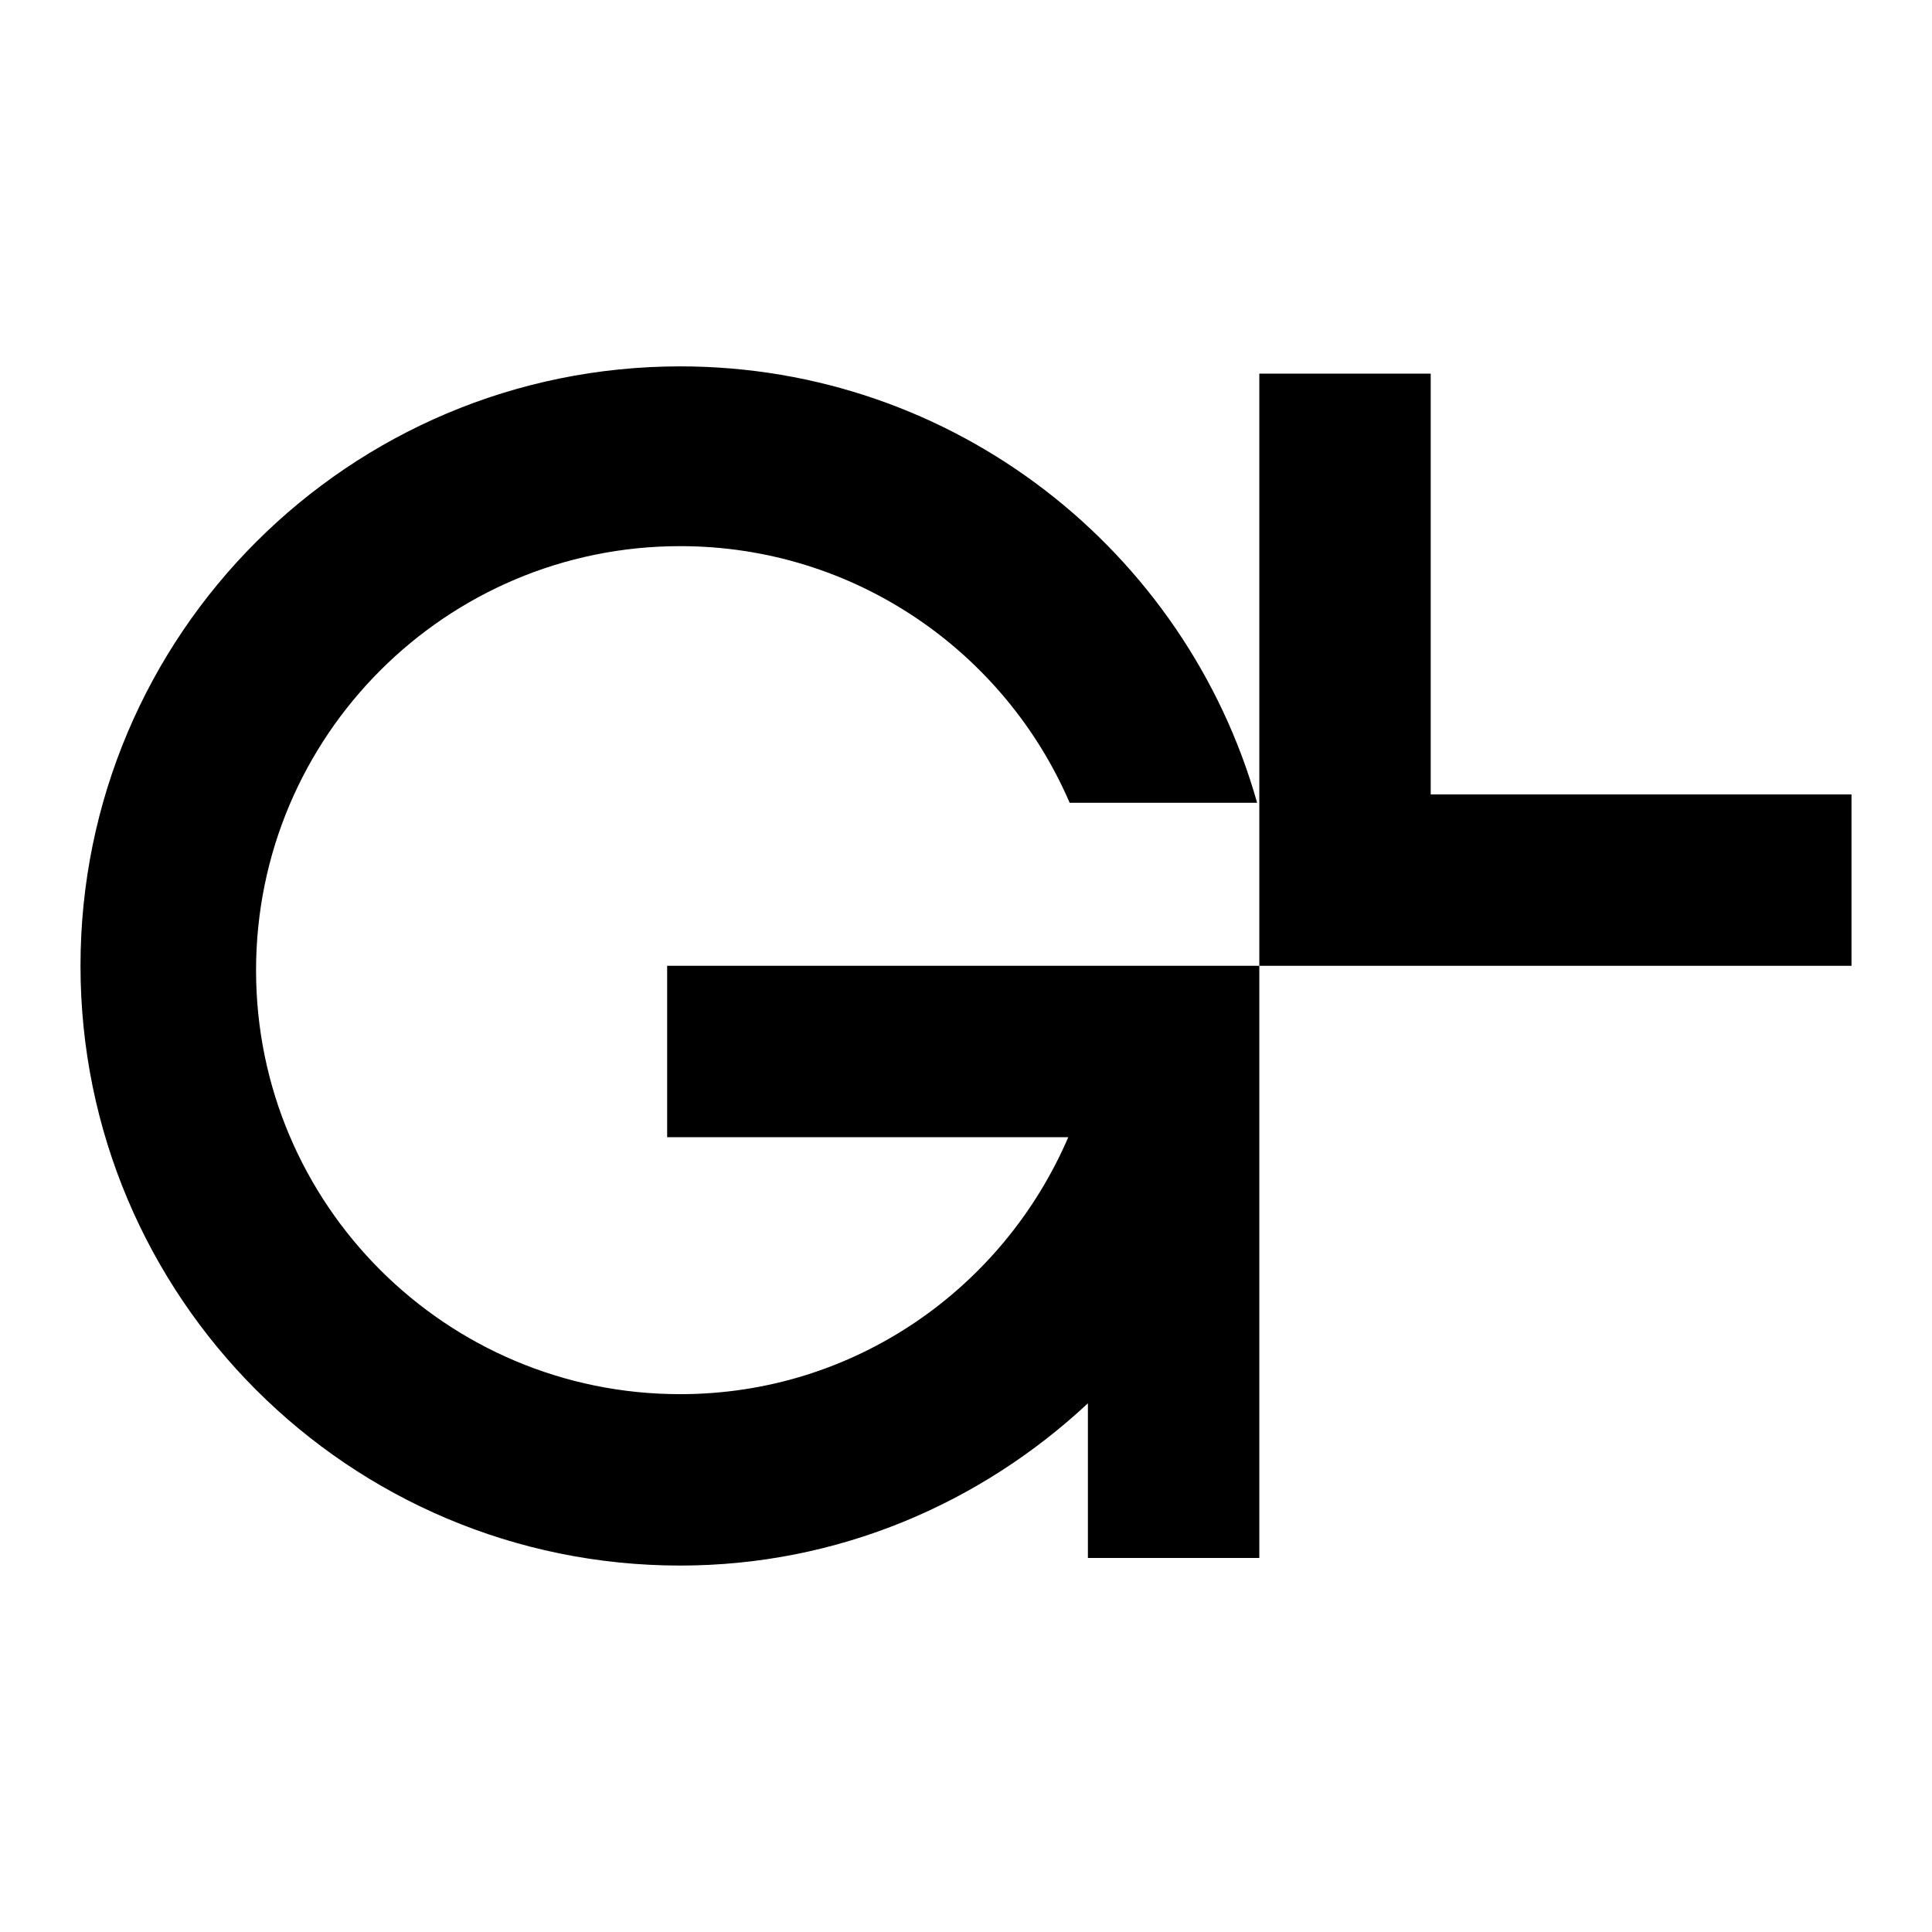
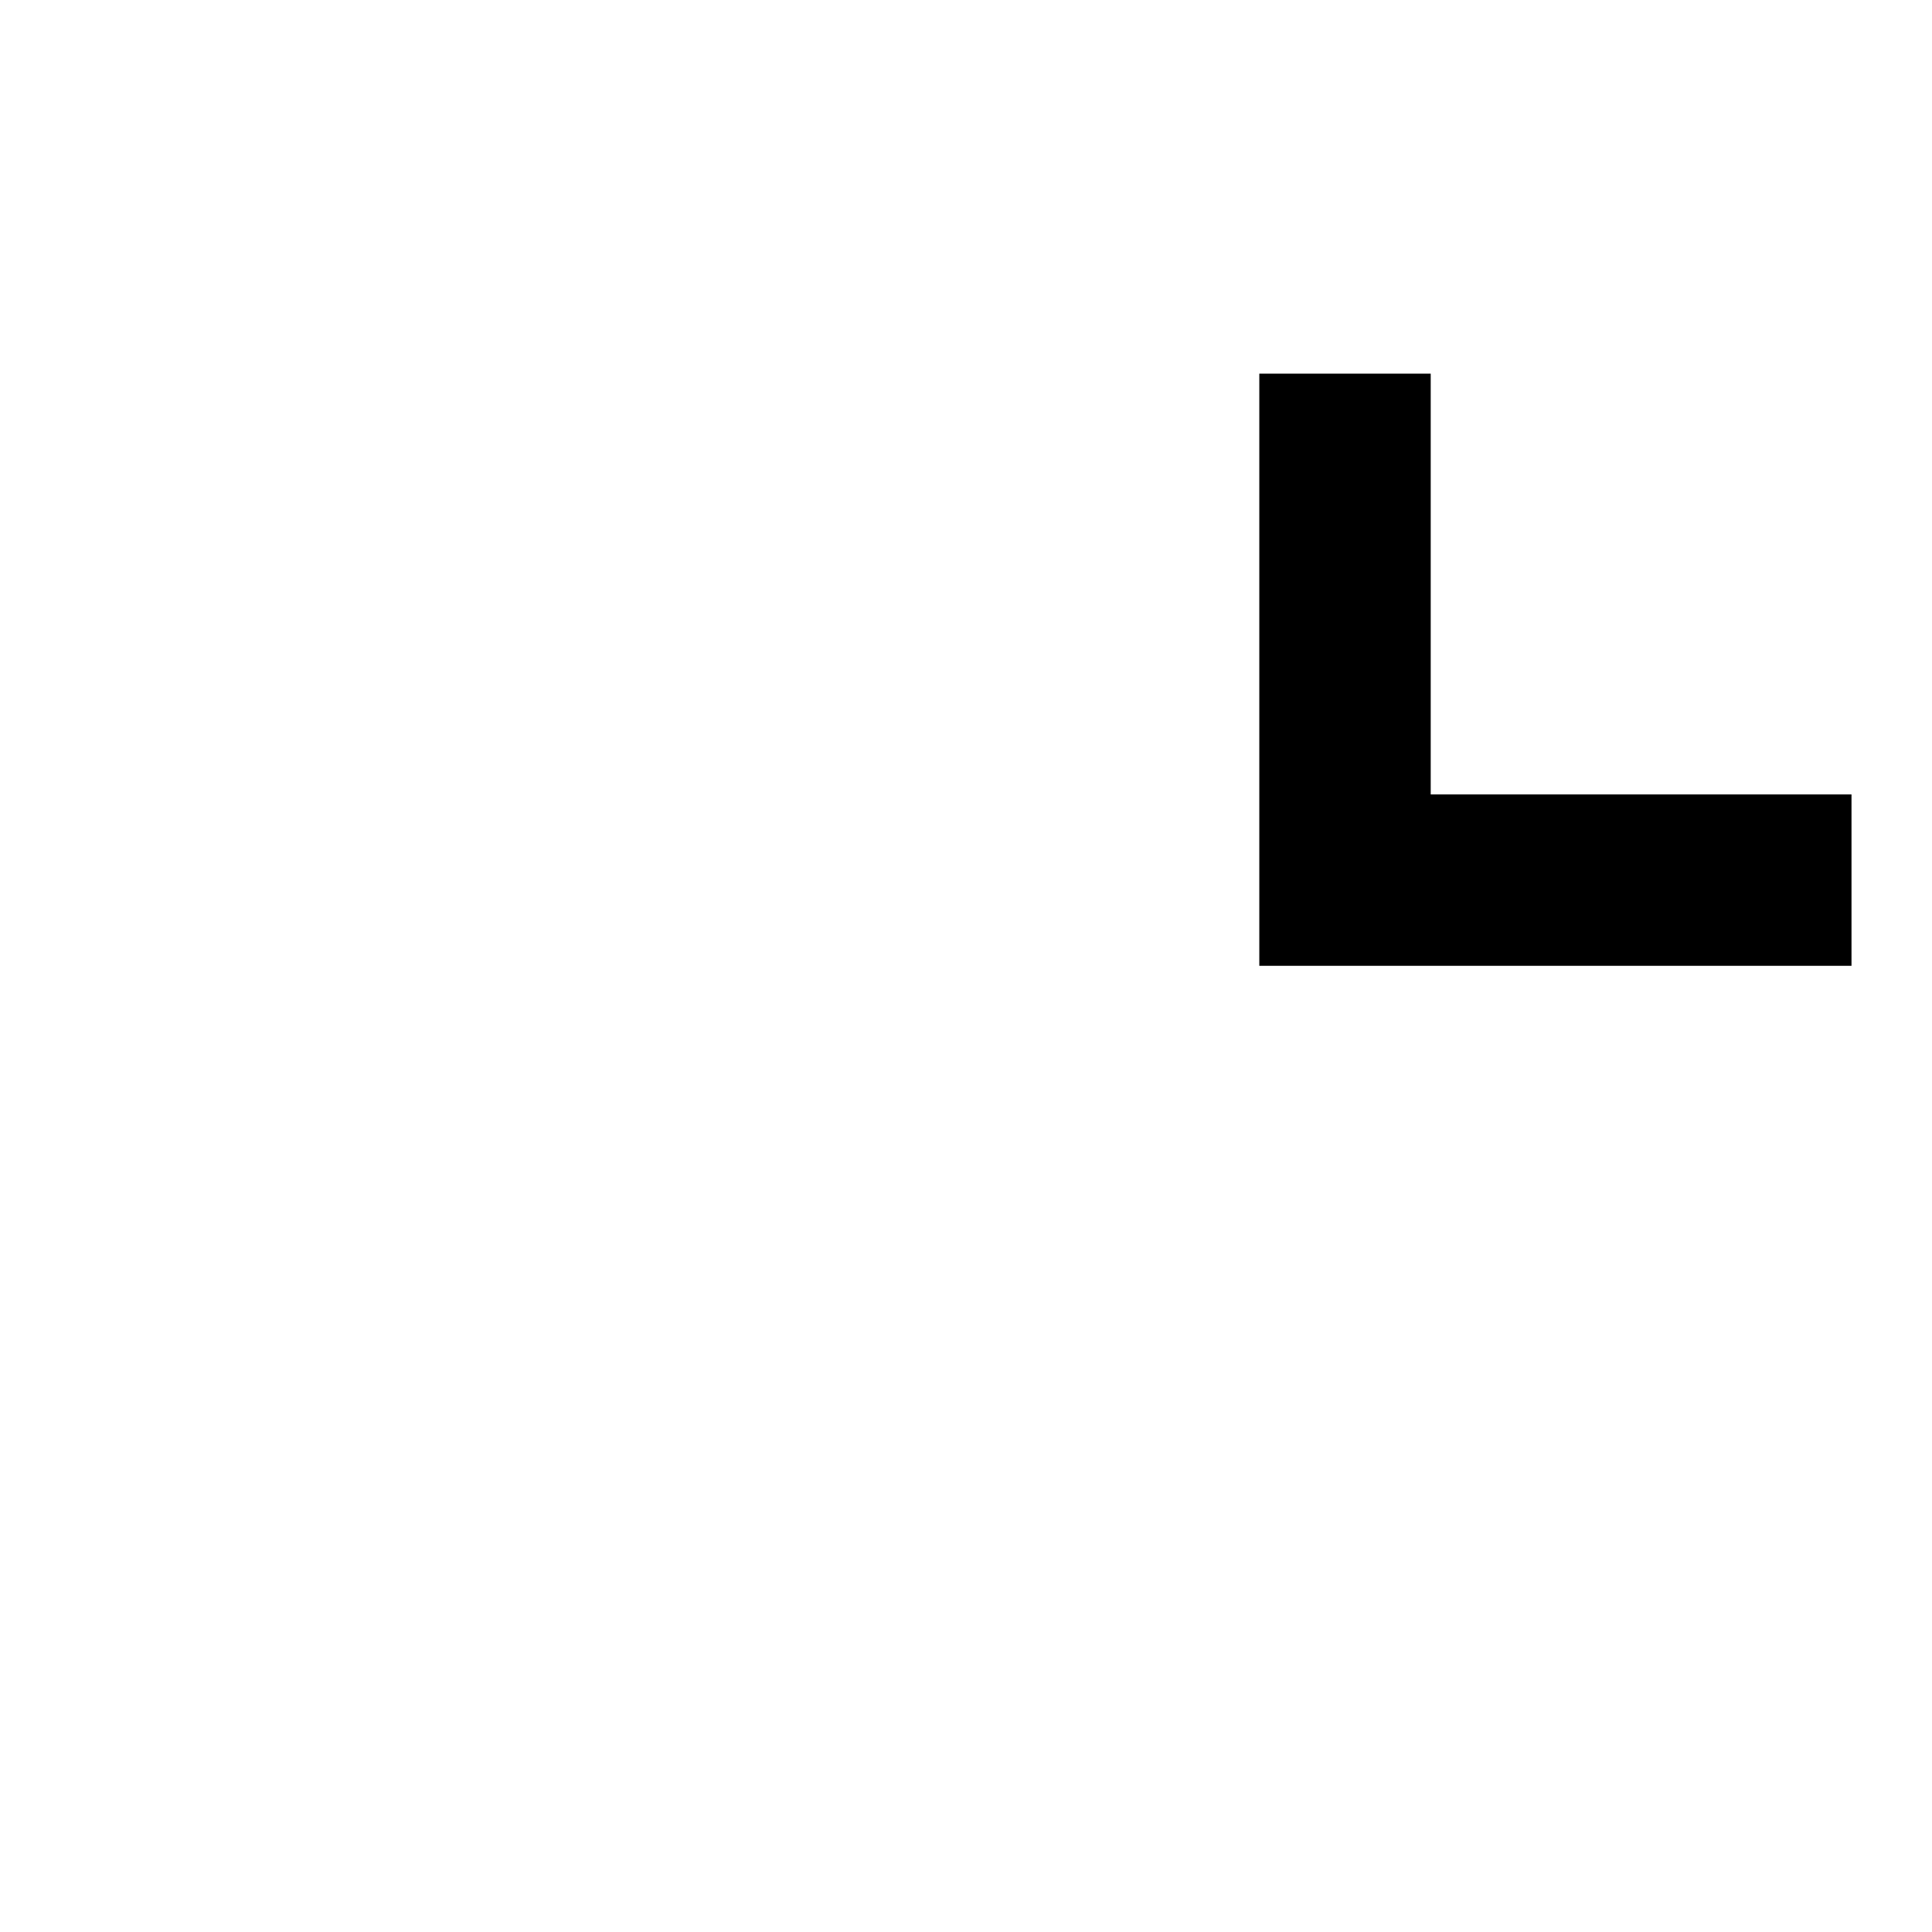
<svg xmlns="http://www.w3.org/2000/svg" version="1.1" x="0px" y="0px" viewBox="100 100 600 600" style="enable-background:new 100 100 600 600;" xml:space="preserve">
  <style type="text/css">
	.st0{display:none;}
	.st1{display:inline;fill:#F37037;}
	.st2{display:inline;fill:#414042;}
	.st3{display:inline;}
	.st4{fill:#F8B79A;}
	.st5{fill:#FFFFFF;}
	.st6{fill:#6D6E71;}
	.st7{fill:#BBBDBF;}
</style>
  <g id="BGs" class="st0">
</g>
  <g id="Layer_1">
    <g>
-       <path d="M307.19,453.17h124.57c-20.14,46.83-66.29,79.8-120.53,79.8c-72.71,0-131.71-58.92-131.71-131.62    c0-72.77,59-131.74,131.71-131.74c54.23,0,100.77,32.84,120.96,79.7h58.22c-22.09-78.22-93.94-135.53-179.17-135.53    C208.37,213.79,125,297.12,125,399.94c0,102.89,83.37,186.26,186.23,186.26c49.08,0,93.37-19.35,126.63-50.39v48.03h53.23V399.94    H307.19V453.17z" />
      <polygon points="544.32,346.71 544.32,216.04 491.09,216.04 491.09,399.94 675,399.94 675,346.71   " />
    </g>
  </g>
</svg>